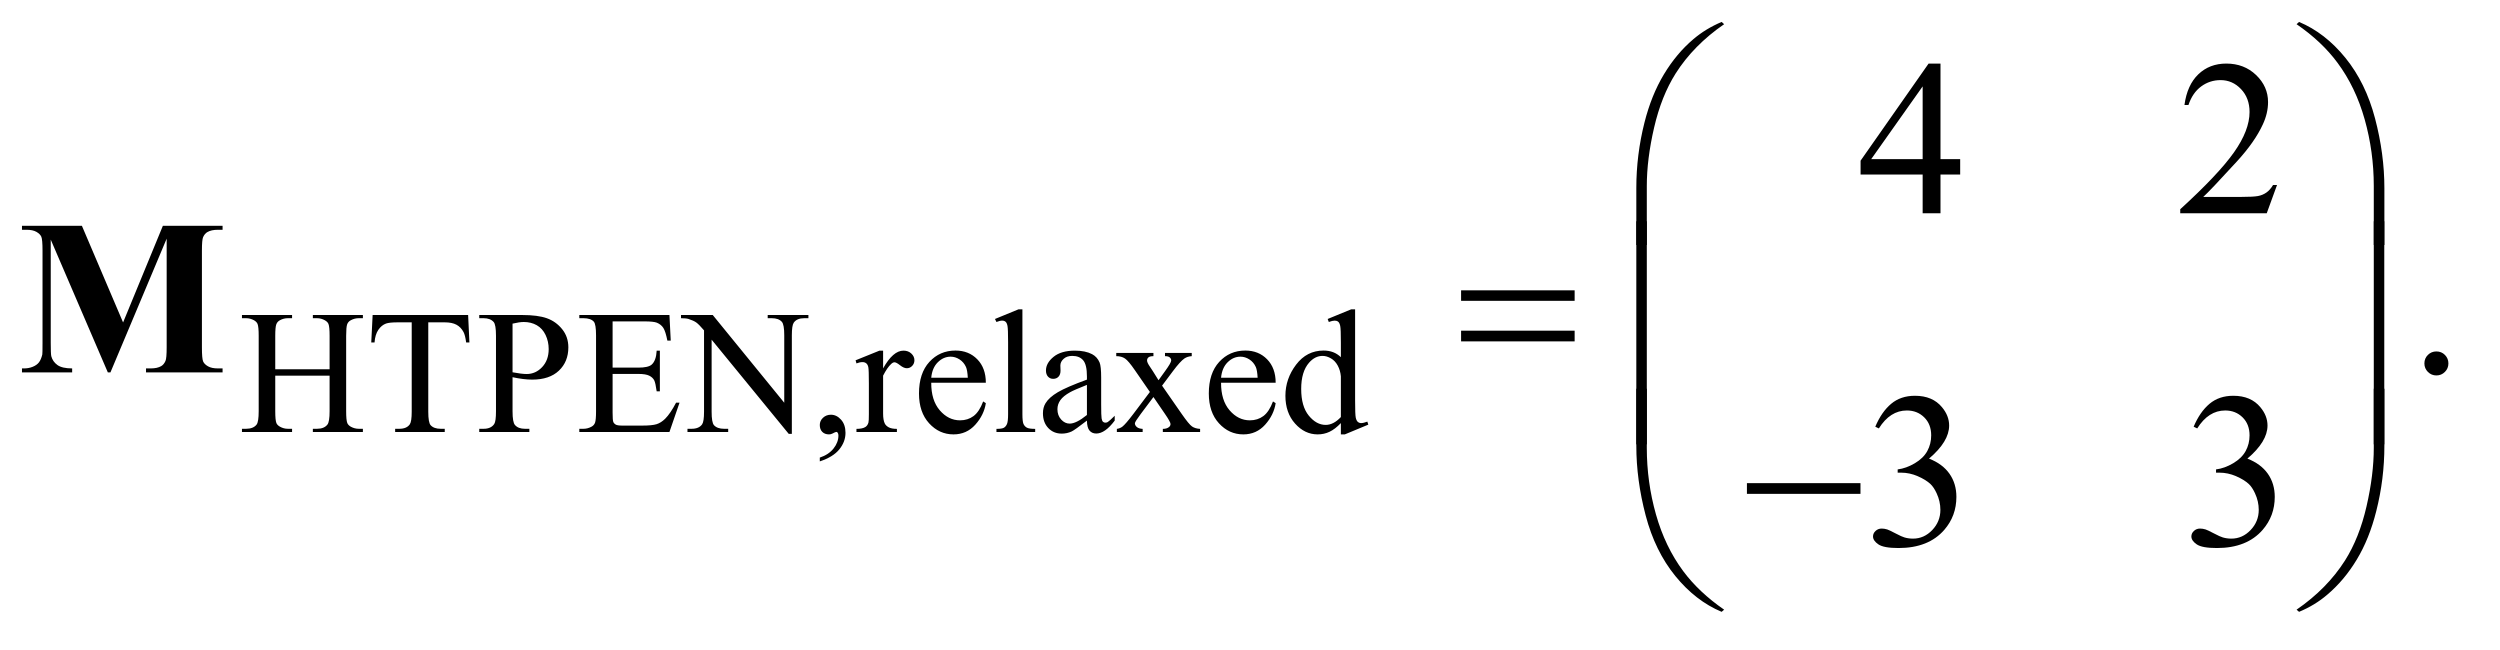
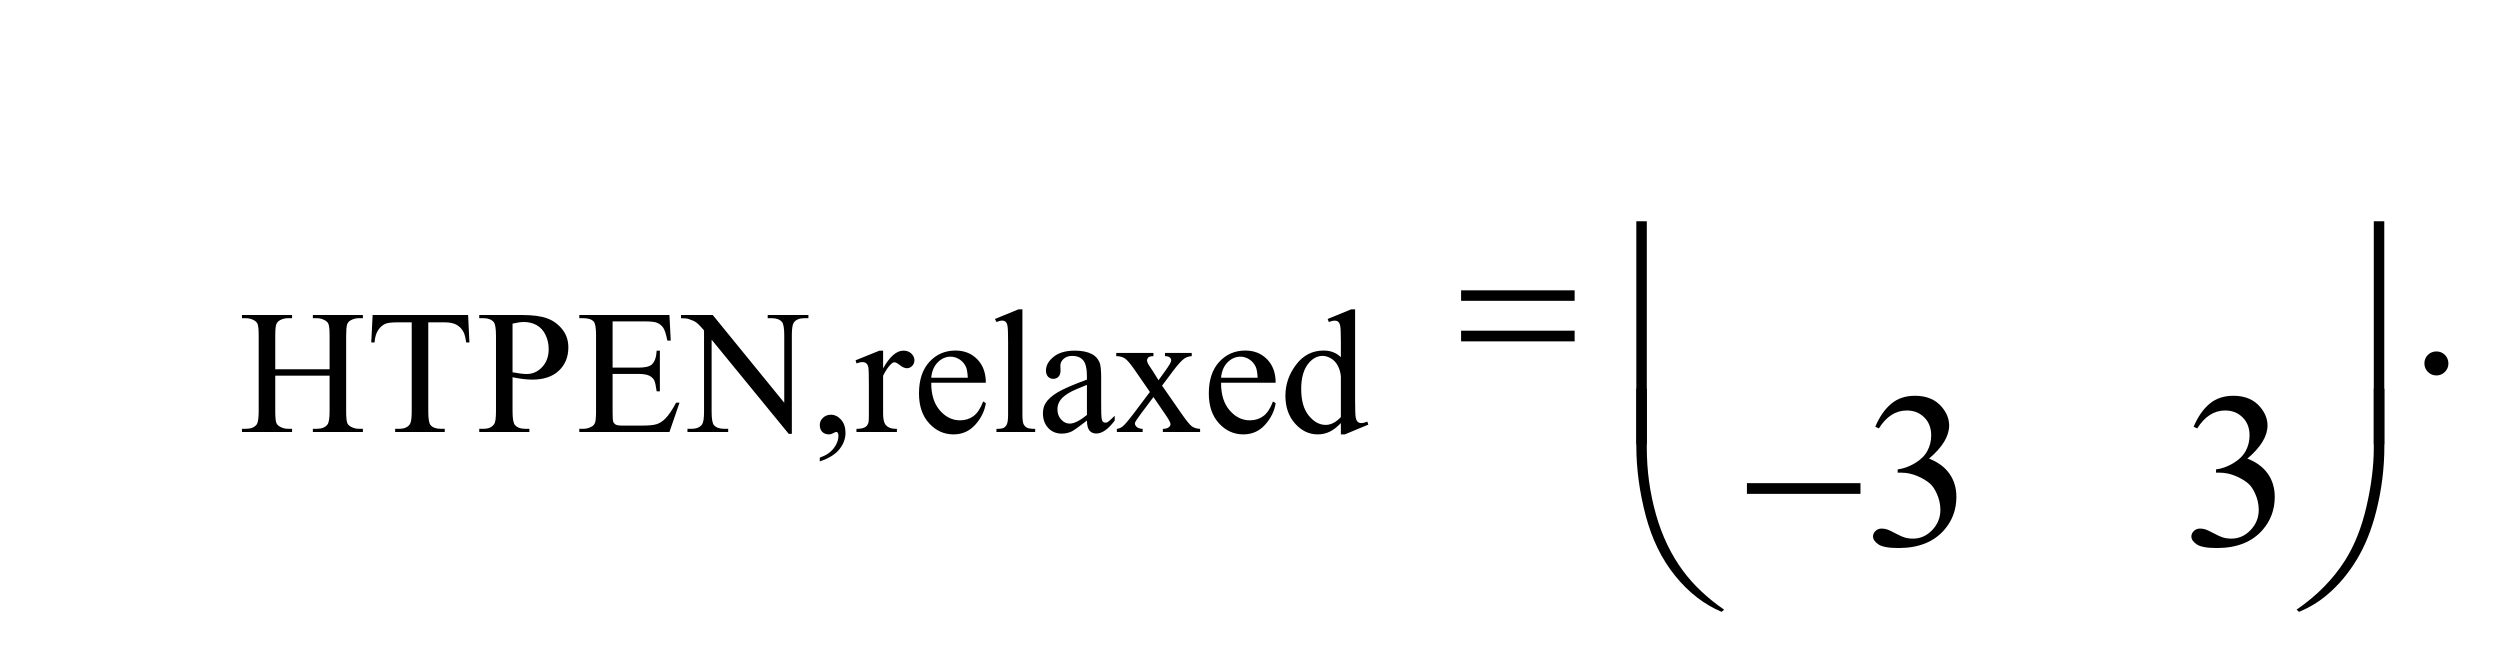
<svg xmlns="http://www.w3.org/2000/svg" stroke-dasharray="none" shape-rendering="auto" font-family="'Dialog'" text-rendering="auto" width="177" fill-opacity="1" color-interpolation="auto" color-rendering="auto" preserveAspectRatio="xMidYMid meet" font-size="12px" viewBox="0 0 177 46" fill="black" stroke="black" image-rendering="auto" stroke-miterlimit="10" stroke-linecap="square" stroke-linejoin="miter" font-style="normal" stroke-width="1" height="46" stroke-dashoffset="0" font-weight="normal" stroke-opacity="1">
  <defs id="genericDefs" />
  <g>
    <defs id="defs1">
      <clipPath clipPathUnits="userSpaceOnUse" id="clipPath1">
        <path d="M0.891 1.178 L112.627 1.178 L112.627 29.857 L0.891 29.857 L0.891 1.178 Z" />
      </clipPath>
      <clipPath clipPathUnits="userSpaceOnUse" id="clipPath2">
        <path d="M28.457 37.645 L28.457 953.886 L3598.293 953.886 L3598.293 37.645 Z" />
      </clipPath>
    </defs>
    <g transform="scale(1.576,1.576) translate(-0.891,-1.178) matrix(0.031,0,0,0.031,0,0)">
      <path d="M427.625 573.125 L506.375 573.125 L506.375 524.625 Q506.375 511.625 504.75 507.5 Q503.5 504.375 499.5 502.125 Q494.125 499.125 488.125 499.125 L482.125 499.125 L482.125 494.5 L554.625 494.5 L554.625 499.125 L548.625 499.125 Q542.625 499.125 537.25 502 Q533.25 504 531.812 508.062 Q530.375 512.125 530.375 524.625 L530.375 634 Q530.375 646.875 532 651 Q533.25 654.125 537.125 656.375 Q542.625 659.375 548.625 659.375 L554.625 659.375 L554.625 664 L482.125 664 L482.125 659.375 L488.125 659.375 Q498.5 659.375 503.25 653.25 Q506.375 649.25 506.375 634 L506.375 582.375 L427.625 582.375 L427.625 634 Q427.625 646.875 429.25 651 Q430.5 654.125 434.5 656.375 Q439.875 659.375 445.875 659.375 L452 659.375 L452 664 L379.375 664 L379.375 659.375 L385.375 659.375 Q395.875 659.375 400.625 653.25 Q403.625 649.25 403.625 634 L403.625 524.625 Q403.625 511.625 402 507.5 Q400.75 504.375 396.875 502.125 Q391.375 499.125 385.375 499.125 L379.375 499.125 L379.375 494.5 L452 494.5 L452 499.125 L445.875 499.125 Q439.875 499.125 434.5 502 Q430.625 504 429.125 508.062 Q427.625 512.125 427.625 524.625 L427.625 573.125 ZM707.125 494.5 L709 534.25 L704.25 534.25 Q702.875 523.75 700.5 519.25 Q696.625 512 690.188 508.562 Q683.75 505.125 673.25 505.125 L649.375 505.125 L649.375 634.625 Q649.375 650.25 652.75 654.125 Q657.5 659.375 667.375 659.375 L673.25 659.375 L673.25 664 L601.375 664 L601.375 659.375 L607.375 659.375 Q618.125 659.375 622.625 652.875 Q625.375 648.875 625.375 634.625 L625.375 505.125 L605 505.125 Q593.125 505.125 588.125 506.875 Q581.625 509.25 577 516 Q572.375 522.75 571.5 534.25 L566.75 534.25 L568.75 494.5 L707.125 494.5 ZM771.5 584.625 L771.5 634 Q771.5 650 775 653.875 Q779.75 659.375 789.375 659.375 L795.875 659.375 L795.875 664 L723.25 664 L723.25 659.375 L729.625 659.375 Q740.375 659.375 745 652.375 Q747.5 648.5 747.5 634 L747.5 524.5 Q747.5 508.5 744.125 504.625 Q739.25 499.125 729.625 499.125 L723.25 499.125 L723.25 494.5 L785.375 494.5 Q808.125 494.5 821.25 499.188 Q834.375 503.875 843.375 515 Q852.375 526.125 852.375 541.375 Q852.375 562.125 838.688 575.125 Q825 588.125 800 588.125 Q793.875 588.125 786.75 587.25 Q779.625 586.375 771.5 584.625 ZM771.5 577.5 Q778.125 578.75 783.25 579.375 Q788.375 580 792 580 Q805 580 814.438 569.938 Q823.875 559.875 823.875 543.875 Q823.875 532.875 819.375 523.438 Q814.875 514 806.625 509.312 Q798.375 504.625 787.875 504.625 Q781.5 504.625 771.5 507 L771.5 577.5 ZM916.5 503.75 L916.5 570.75 L953.75 570.75 Q968.25 570.75 973.125 566.375 Q979.625 560.625 980.375 546.125 L985 546.125 L985 605.125 L980.375 605.125 Q978.625 592.75 976.875 589.25 Q974.625 584.875 969.5 582.375 Q964.375 579.875 953.75 579.875 L916.5 579.875 L916.5 635.75 Q916.5 647 917.5 649.438 Q918.5 651.875 921 653.312 Q923.5 654.75 930.5 654.75 L959.25 654.75 Q973.625 654.75 980.125 652.75 Q986.625 650.75 992.625 644.875 Q1000.375 637.125 1008.5 621.5 L1013.5 621.5 L998.875 664 L868.25 664 L868.25 659.375 L874.25 659.375 Q880.25 659.375 885.625 656.5 Q889.625 654.5 891.062 650.5 Q892.5 646.5 892.5 634.125 L892.5 524 Q892.5 507.875 889.25 504.125 Q884.75 499.125 874.25 499.125 L868.25 499.125 L868.25 494.5 L998.875 494.5 L1000.75 531.625 L995.875 531.625 Q993.25 518.25 990.062 513.25 Q986.875 508.25 980.625 505.625 Q975.625 503.75 963 503.75 L916.5 503.75 ZM1015.625 494.5 L1061.625 494.5 L1165.25 621.625 L1165.25 523.875 Q1165.25 508.25 1161.75 504.375 Q1157.125 499.125 1147.125 499.125 L1141.25 499.125 L1141.25 494.5 L1200.25 494.5 L1200.25 499.125 L1194.25 499.125 Q1183.5 499.125 1179 505.625 Q1176.25 509.625 1176.25 523.875 L1176.25 666.75 L1171.75 666.75 L1060 530.25 L1060 634.625 Q1060 650.25 1063.375 654.125 Q1068.125 659.375 1078 659.375 L1084 659.375 L1084 664 L1025 664 L1025 659.375 L1030.875 659.375 Q1041.75 659.375 1046.25 652.875 Q1049 648.875 1049 634.625 L1049 516.75 Q1041.625 508.125 1037.812 505.375 Q1034 502.625 1026.625 500.25 Q1023 499.125 1015.625 499.125 L1015.625 494.5 ZM1216.75 706.625 L1216.75 701.125 Q1229.625 696.875 1236.688 687.938 Q1243.75 679 1243.75 669 Q1243.75 666.625 1242.625 665 Q1241.75 663.875 1240.875 663.875 Q1239.5 663.875 1234.875 666.375 Q1232.625 667.5 1230.125 667.5 Q1224 667.5 1220.375 663.875 Q1216.75 660.25 1216.75 653.875 Q1216.75 647.75 1221.438 643.375 Q1226.125 639 1232.875 639 Q1241.125 639 1247.562 646.188 Q1254 653.375 1254 665.25 Q1254 678.125 1245.062 689.188 Q1236.125 700.25 1216.75 706.625 ZM1308.5 546.125 L1308.5 571.875 Q1322.875 546.125 1338 546.125 Q1344.875 546.125 1349.375 550.312 Q1353.875 554.5 1353.875 560 Q1353.875 564.875 1350.625 568.25 Q1347.375 571.625 1342.875 571.625 Q1338.5 571.625 1333.062 567.312 Q1327.625 563 1325 563 Q1322.75 563 1320.125 565.5 Q1314.5 570.625 1308.5 582.375 L1308.5 637.25 Q1308.5 646.75 1310.875 651.625 Q1312.5 655 1316.625 657.25 Q1320.75 659.5 1328.5 659.5 L1328.5 664 L1269.875 664 L1269.875 659.5 Q1278.625 659.5 1282.875 656.75 Q1286 654.75 1287.25 650.375 Q1287.875 648.25 1287.875 638.25 L1287.875 593.875 Q1287.875 573.875 1287.062 570.062 Q1286.25 566.25 1284.062 564.5 Q1281.875 562.75 1278.625 562.75 Q1274.75 562.75 1269.875 564.625 L1268.625 560.125 L1303.25 546.125 L1308.5 546.125 ZM1378.25 592.625 Q1378.125 618.125 1390.625 632.625 Q1403.125 647.125 1420 647.125 Q1431.25 647.125 1439.562 640.938 Q1447.875 634.75 1453.5 619.75 L1457.375 622.25 Q1454.75 639.375 1442.125 653.438 Q1429.5 667.5 1410.5 667.5 Q1389.875 667.5 1375.188 651.438 Q1360.5 635.375 1360.5 608.25 Q1360.5 578.875 1375.562 562.438 Q1390.625 546 1413.375 546 Q1432.625 546 1445 558.688 Q1457.375 571.375 1457.375 592.625 L1378.25 592.625 ZM1378.25 585.375 L1431.25 585.375 Q1430.625 574.375 1428.625 569.875 Q1425.5 562.875 1419.312 558.875 Q1413.125 554.875 1406.375 554.875 Q1396 554.875 1387.812 562.938 Q1379.625 571 1378.25 585.375 ZM1510.375 486.25 L1510.375 638.125 Q1510.375 648.875 1511.938 652.375 Q1513.5 655.875 1516.75 657.688 Q1520 659.5 1528.875 659.5 L1528.875 664 L1472.75 664 L1472.75 659.5 Q1480.625 659.5 1483.5 657.875 Q1486.375 656.25 1488 652.5 Q1489.625 648.75 1489.625 638.125 L1489.625 534.125 Q1489.625 514.75 1488.75 510.312 Q1487.875 505.875 1485.938 504.25 Q1484 502.625 1481 502.625 Q1477.75 502.625 1472.75 504.625 L1470.625 500.25 L1504.75 486.25 L1510.375 486.25 ZM1603.875 647.5 Q1586.25 661.125 1581.75 663.25 Q1575 666.375 1567.375 666.375 Q1555.5 666.375 1547.812 658.25 Q1540.125 650.125 1540.125 636.875 Q1540.125 628.5 1543.875 622.375 Q1549 613.875 1561.688 606.375 Q1574.375 598.875 1603.875 588.125 L1603.875 583.625 Q1603.875 566.5 1598.438 560.125 Q1593 553.75 1582.625 553.75 Q1574.75 553.75 1570.125 558 Q1565.375 562.25 1565.375 567.75 L1565.625 575 Q1565.625 580.75 1562.688 583.875 Q1559.75 587 1555 587 Q1550.375 587 1547.438 583.75 Q1544.5 580.5 1544.5 574.875 Q1544.5 564.125 1555.5 555.125 Q1566.5 546.125 1586.375 546.125 Q1601.625 546.125 1611.375 551.25 Q1618.75 555.125 1622.25 563.375 Q1624.5 568.75 1624.5 585.375 L1624.5 624.25 Q1624.5 640.625 1625.125 644.312 Q1625.75 648 1627.188 649.25 Q1628.625 650.5 1630.5 650.5 Q1632.5 650.5 1634 649.625 Q1636.625 648 1644.125 640.5 L1644.125 647.5 Q1630.125 666.25 1617.375 666.25 Q1611.25 666.25 1607.625 662 Q1604 657.75 1603.875 647.5 ZM1603.875 639.375 L1603.875 595.75 Q1585 603.25 1579.5 606.375 Q1569.625 611.875 1565.375 617.875 Q1561.125 623.875 1561.125 631 Q1561.125 640 1566.5 645.938 Q1571.875 651.875 1578.875 651.875 Q1588.375 651.875 1603.875 639.375 ZM1646.375 549.5 L1700.25 549.5 L1700.25 554.125 Q1695.125 554.125 1693.062 555.875 Q1691 557.625 1691 560.5 Q1691 563.5 1695.375 569.75 Q1696.75 571.75 1699.5 576 L1707.625 589 L1717 576 Q1726 563.625 1726 560.375 Q1726 557.75 1723.875 555.938 Q1721.75 554.125 1717 554.125 L1717 549.5 L1755.75 549.5 L1755.75 554.125 Q1749.625 554.5 1745.125 557.5 Q1739 561.75 1728.375 576 L1712.75 596.875 L1741.25 637.875 Q1751.75 653 1756.25 656.062 Q1760.75 659.125 1767.875 659.5 L1767.875 664 L1713.875 664 L1713.875 659.5 Q1719.5 659.5 1722.625 657 Q1725 655.25 1725 652.375 Q1725 649.5 1717 637.875 L1700.25 613.375 L1681.875 637.875 Q1673.375 649.25 1673.375 651.375 Q1673.375 654.375 1676.188 656.812 Q1679 659.25 1684.625 659.5 L1684.625 664 L1647.25 664 L1647.25 659.5 Q1651.75 658.875 1655.125 656.375 Q1659.875 652.75 1671.125 637.875 L1695.125 606 L1673.375 574.5 Q1664.125 561 1659.062 557.562 Q1654 554.125 1646.375 554.125 L1646.375 549.5 ZM1798.25 592.625 Q1798.125 618.125 1810.625 632.625 Q1823.125 647.125 1840 647.125 Q1851.25 647.125 1859.562 640.938 Q1867.875 634.75 1873.5 619.75 L1877.375 622.25 Q1874.75 639.375 1862.125 653.438 Q1849.5 667.5 1830.5 667.5 Q1809.875 667.5 1795.188 651.438 Q1780.5 635.375 1780.5 608.25 Q1780.5 578.875 1795.562 562.438 Q1810.625 546 1833.375 546 Q1852.625 546 1865 558.688 Q1877.375 571.375 1877.375 592.625 L1798.25 592.625 ZM1798.25 585.375 L1851.25 585.375 Q1850.625 574.375 1848.625 569.875 Q1845.5 562.875 1839.312 558.875 Q1833.125 554.875 1826.375 554.875 Q1816 554.875 1807.812 562.938 Q1799.625 571 1798.25 585.375 ZM1971.875 651.125 Q1963.5 659.875 1955.5 663.688 Q1947.5 667.5 1938.25 667.5 Q1919.5 667.5 1905.5 651.812 Q1891.5 636.125 1891.5 611.5 Q1891.5 586.875 1907 566.438 Q1922.5 546 1946.875 546 Q1962 546 1971.875 555.625 L1971.875 534.5 Q1971.875 514.875 1970.938 510.375 Q1970 505.875 1968 504.25 Q1966 502.625 1963 502.625 Q1959.75 502.625 1954.375 504.625 L1952.75 500.25 L1986.875 486.25 L1992.5 486.25 L1992.5 618.625 Q1992.5 638.75 1993.438 643.188 Q1994.375 647.625 1996.438 649.375 Q1998.5 651.125 2001.25 651.125 Q2004.625 651.125 2010.25 649 L2011.625 653.375 L1977.625 667.5 L1971.875 667.5 L1971.875 651.125 ZM1971.875 642.375 L1971.875 583.375 Q1971.125 574.875 1967.375 567.875 Q1963.625 560.875 1957.438 557.312 Q1951.25 553.75 1945.375 553.75 Q1934.375 553.75 1925.75 563.625 Q1914.375 576.625 1914.375 601.625 Q1914.375 626.875 1925.375 640.312 Q1936.375 653.75 1949.875 653.75 Q1961.25 653.75 1971.875 642.375 Z" stroke="none" clip-path="url(#clipPath2)" />
    </g>
    <g transform="matrix(0.049,0,0,0.049,-1.404,-1.857)">
-       <path d="M2860.906 267.875 L2860.906 290.062 L2832.469 290.062 L2832.469 346 L2806.688 346 L2806.688 290.062 L2717 290.062 L2717 270.062 L2815.281 129.75 L2832.469 129.75 L2832.469 267.875 L2860.906 267.875 ZM2806.688 267.875 L2806.688 162.719 L2732.312 267.875 L2806.688 267.875 ZM3318.719 305.219 L3303.875 346 L3178.875 346 L3178.875 340.219 Q3234.031 289.906 3256.531 258.031 Q3279.031 226.156 3279.031 199.75 Q3279.031 179.594 3266.688 166.625 Q3254.344 153.656 3237.156 153.656 Q3221.531 153.656 3209.109 162.797 Q3196.688 171.938 3190.75 189.594 L3184.969 189.594 Q3188.875 160.688 3205.047 145.219 Q3221.219 129.75 3245.438 129.75 Q3271.219 129.75 3288.484 146.312 Q3305.75 162.875 3305.75 185.375 Q3305.75 201.469 3298.25 217.562 Q3286.688 242.875 3260.75 271.156 Q3221.844 313.656 3212.156 322.406 L3267.469 322.406 Q3284.344 322.406 3291.141 321.156 Q3297.938 319.906 3303.406 316.078 Q3308.875 312.25 3312.938 305.219 L3318.719 305.219 Z" stroke="none" clip-path="url(#clipPath2)" />
-     </g>
+       </g>
    <g transform="matrix(0.049,0,0,0.049,-1.404,-1.857)">
      <path d="M3549 545.688 Q3556.344 545.688 3561.344 550.766 Q3566.344 555.844 3566.344 563.031 Q3566.344 570.219 3561.266 575.297 Q3556.188 580.375 3549 580.375 Q3541.812 580.375 3536.734 575.297 Q3531.656 570.219 3531.656 563.031 Q3531.656 555.688 3536.734 550.688 Q3541.812 545.688 3549 545.688 Z" stroke="none" clip-path="url(#clipPath2)" />
    </g>
    <g transform="matrix(0.049,0,0,0.049,-1.404,-1.857)">
      <path d="M2738.25 654.438 Q2747.312 633.031 2761.141 621.391 Q2774.969 609.75 2795.594 609.75 Q2821.062 609.75 2834.656 626.312 Q2844.969 638.656 2844.969 652.719 Q2844.969 675.844 2815.906 700.531 Q2835.438 708.188 2845.438 722.406 Q2855.438 736.625 2855.438 755.844 Q2855.438 783.344 2837.938 803.5 Q2815.125 829.75 2771.844 829.75 Q2750.438 829.75 2742.703 824.438 Q2734.969 819.125 2734.969 813.031 Q2734.969 808.5 2738.641 805.062 Q2742.312 801.625 2747.469 801.625 Q2751.375 801.625 2755.438 802.875 Q2758.094 803.656 2767.469 808.578 Q2776.844 813.5 2780.438 814.438 Q2786.219 816.156 2792.781 816.156 Q2808.719 816.156 2820.516 803.812 Q2832.312 791.469 2832.312 774.594 Q2832.312 762.25 2826.844 750.531 Q2822.781 741.781 2817.938 737.25 Q2811.219 731 2799.5 725.922 Q2787.781 720.844 2775.594 720.844 L2770.594 720.844 L2770.594 716.156 Q2782.938 714.594 2795.359 707.25 Q2807.781 699.906 2813.406 689.594 Q2819.031 679.281 2819.031 666.938 Q2819.031 650.844 2808.953 640.922 Q2798.875 631 2783.875 631 Q2759.656 631 2743.406 656.938 L2738.25 654.438 ZM3198.25 654.438 Q3207.312 633.031 3221.141 621.391 Q3234.969 609.75 3255.594 609.75 Q3281.062 609.75 3294.656 626.312 Q3304.969 638.656 3304.969 652.719 Q3304.969 675.844 3275.906 700.531 Q3295.438 708.188 3305.438 722.406 Q3315.438 736.625 3315.438 755.844 Q3315.438 783.344 3297.938 803.5 Q3275.125 829.75 3231.844 829.75 Q3210.438 829.75 3202.703 824.438 Q3194.969 819.125 3194.969 813.031 Q3194.969 808.5 3198.641 805.062 Q3202.312 801.625 3207.469 801.625 Q3211.375 801.625 3215.438 802.875 Q3218.094 803.656 3227.469 808.578 Q3236.844 813.5 3240.438 814.438 Q3246.219 816.156 3252.781 816.156 Q3268.719 816.156 3280.516 803.812 Q3292.312 791.469 3292.312 774.594 Q3292.312 762.25 3286.844 750.531 Q3282.781 741.781 3277.938 737.25 Q3271.219 731 3259.5 725.922 Q3247.781 720.844 3235.594 720.844 L3230.594 720.844 L3230.594 716.156 Q3242.938 714.594 3255.359 707.25 Q3267.781 699.906 3273.406 689.594 Q3279.031 679.281 3279.031 666.938 Q3279.031 650.844 3268.953 640.922 Q3258.875 631 3243.875 631 Q3219.656 631 3203.406 656.938 L3198.25 654.438 Z" stroke="none" clip-path="url(#clipPath2)" />
    </g>
    <g transform="matrix(0.049,0,0,0.049,-1.404,-1.857)">
-       <path d="M2392.969 391.938 L2392.969 309.75 Q2392.969 261.625 2404.688 215.219 Q2414.688 175.375 2432.891 145.219 Q2451.094 115.062 2475.469 94.438 Q2493.281 79.281 2516.25 69.594 L2519.844 72.875 Q2475.781 103.188 2449.844 143.969 Q2429.219 176.625 2418.672 222.25 Q2408.125 267.875 2408.125 306.625 L2408.125 391.938 L2392.969 391.938 ZM3473.844 391.938 L3458.531 391.938 L3458.531 306.625 Q3458.531 257.25 3445.406 210.531 Q3432.281 163.812 3406.031 128.5 Q3383.375 97.875 3346.969 72.875 L3350.562 69.594 Q3388.219 85.375 3417.516 121.469 Q3446.812 157.562 3460.328 208.891 Q3473.844 260.219 3473.844 309.75 L3473.844 391.938 Z" stroke="none" clip-path="url(#clipPath2)" />
-     </g>
+       </g>
    <g transform="matrix(0.049,0,0,0.049,-1.404,-1.857)">
      <path d="M2139.781 457.406 L2303.844 457.406 L2303.844 472.562 L2139.781 472.562 L2139.781 457.406 ZM2139.781 515.688 L2303.844 515.688 L2303.844 531.156 L2139.781 531.156 L2139.781 515.688 Z" stroke="none" clip-path="url(#clipPath2)" />
    </g>
    <g transform="matrix(0.049,0,0,0.049,-1.404,-1.857)">
      <path d="M2408.125 679.938 L2392.969 679.938 L2392.969 357.594 L2408.125 357.594 L2408.125 679.938 ZM3473.688 679.938 L3458.531 679.938 L3458.531 357.594 L3473.688 357.594 L3473.688 679.938 Z" stroke="none" clip-path="url(#clipPath2)" />
    </g>
    <g transform="matrix(0.049,0,0,0.049,-1.404,-1.857)">
      <path d="M2552.781 736 L2716.844 736 L2716.844 751.469 L2552.781 751.469 L2552.781 736 Z" stroke="none" clip-path="url(#clipPath2)" />
    </g>
    <g transform="matrix(0.049,0,0,0.049,-1.404,-1.857)">
      <path d="M2392.969 599.594 L2408.125 599.594 L2408.125 685.062 Q2408.125 734.438 2421.328 781.156 Q2434.531 827.875 2460.781 863.188 Q2483.438 893.656 2519.844 918.812 L2516.25 921.938 Q2478.594 906.156 2449.297 870.141 Q2420 834.125 2406.484 782.719 Q2392.969 731.312 2392.969 681.938 L2392.969 599.594 ZM3473.844 599.594 L3473.844 681.938 Q3473.844 730.062 3462.125 776.312 Q3452.125 816.312 3433.922 846.469 Q3415.719 876.625 3391.188 897.25 Q3373.531 912.406 3350.562 921.938 L3346.969 918.812 Q3391.031 888.5 3416.969 847.719 Q3437.594 815.062 3448.062 769.438 Q3458.531 723.812 3458.531 685.062 L3458.531 599.594 L3473.844 599.594 Z" stroke="none" clip-path="url(#clipPath2)" />
    </g>
    <g transform="matrix(0.049,0,0,0.049,-1.404,-1.857)">
-       <path d="M206.5 503.812 L264 364.125 L350.25 364.125 L350.25 369.906 L343.375 369.906 Q334 369.906 328.375 373.188 Q324.469 375.375 322.125 380.531 Q320.406 384.281 320.406 400.062 L320.406 539.75 Q320.406 556 322.125 560.062 Q323.844 564.125 329.156 567.172 Q334.469 570.219 343.375 570.219 L350.25 570.219 L350.25 576 L239.625 576 L239.625 570.219 L246.5 570.219 Q255.875 570.219 261.5 566.938 Q265.406 564.75 267.75 559.438 Q269.469 555.688 269.469 539.75 L269.469 382.719 L188.219 576 L184.469 576 L101.969 384.125 L101.969 533.344 Q101.969 548.969 102.75 552.562 Q104.781 560.375 111.578 565.297 Q118.375 570.219 132.906 570.219 L132.906 576 L60.406 576 L60.406 570.219 L62.594 570.219 Q69.625 570.375 75.719 567.953 Q81.812 565.531 84.938 561.469 Q88.062 557.406 89.781 550.062 Q90.094 548.344 90.094 534.125 L90.094 400.062 Q90.094 383.969 88.375 379.984 Q86.656 376 81.344 372.953 Q76.031 369.906 67.125 369.906 L60.406 369.906 L60.406 364.125 L146.969 364.125 L206.5 503.812 Z" stroke="none" clip-path="url(#clipPath2)" />
-     </g>
+       </g>
  </g>
</svg>